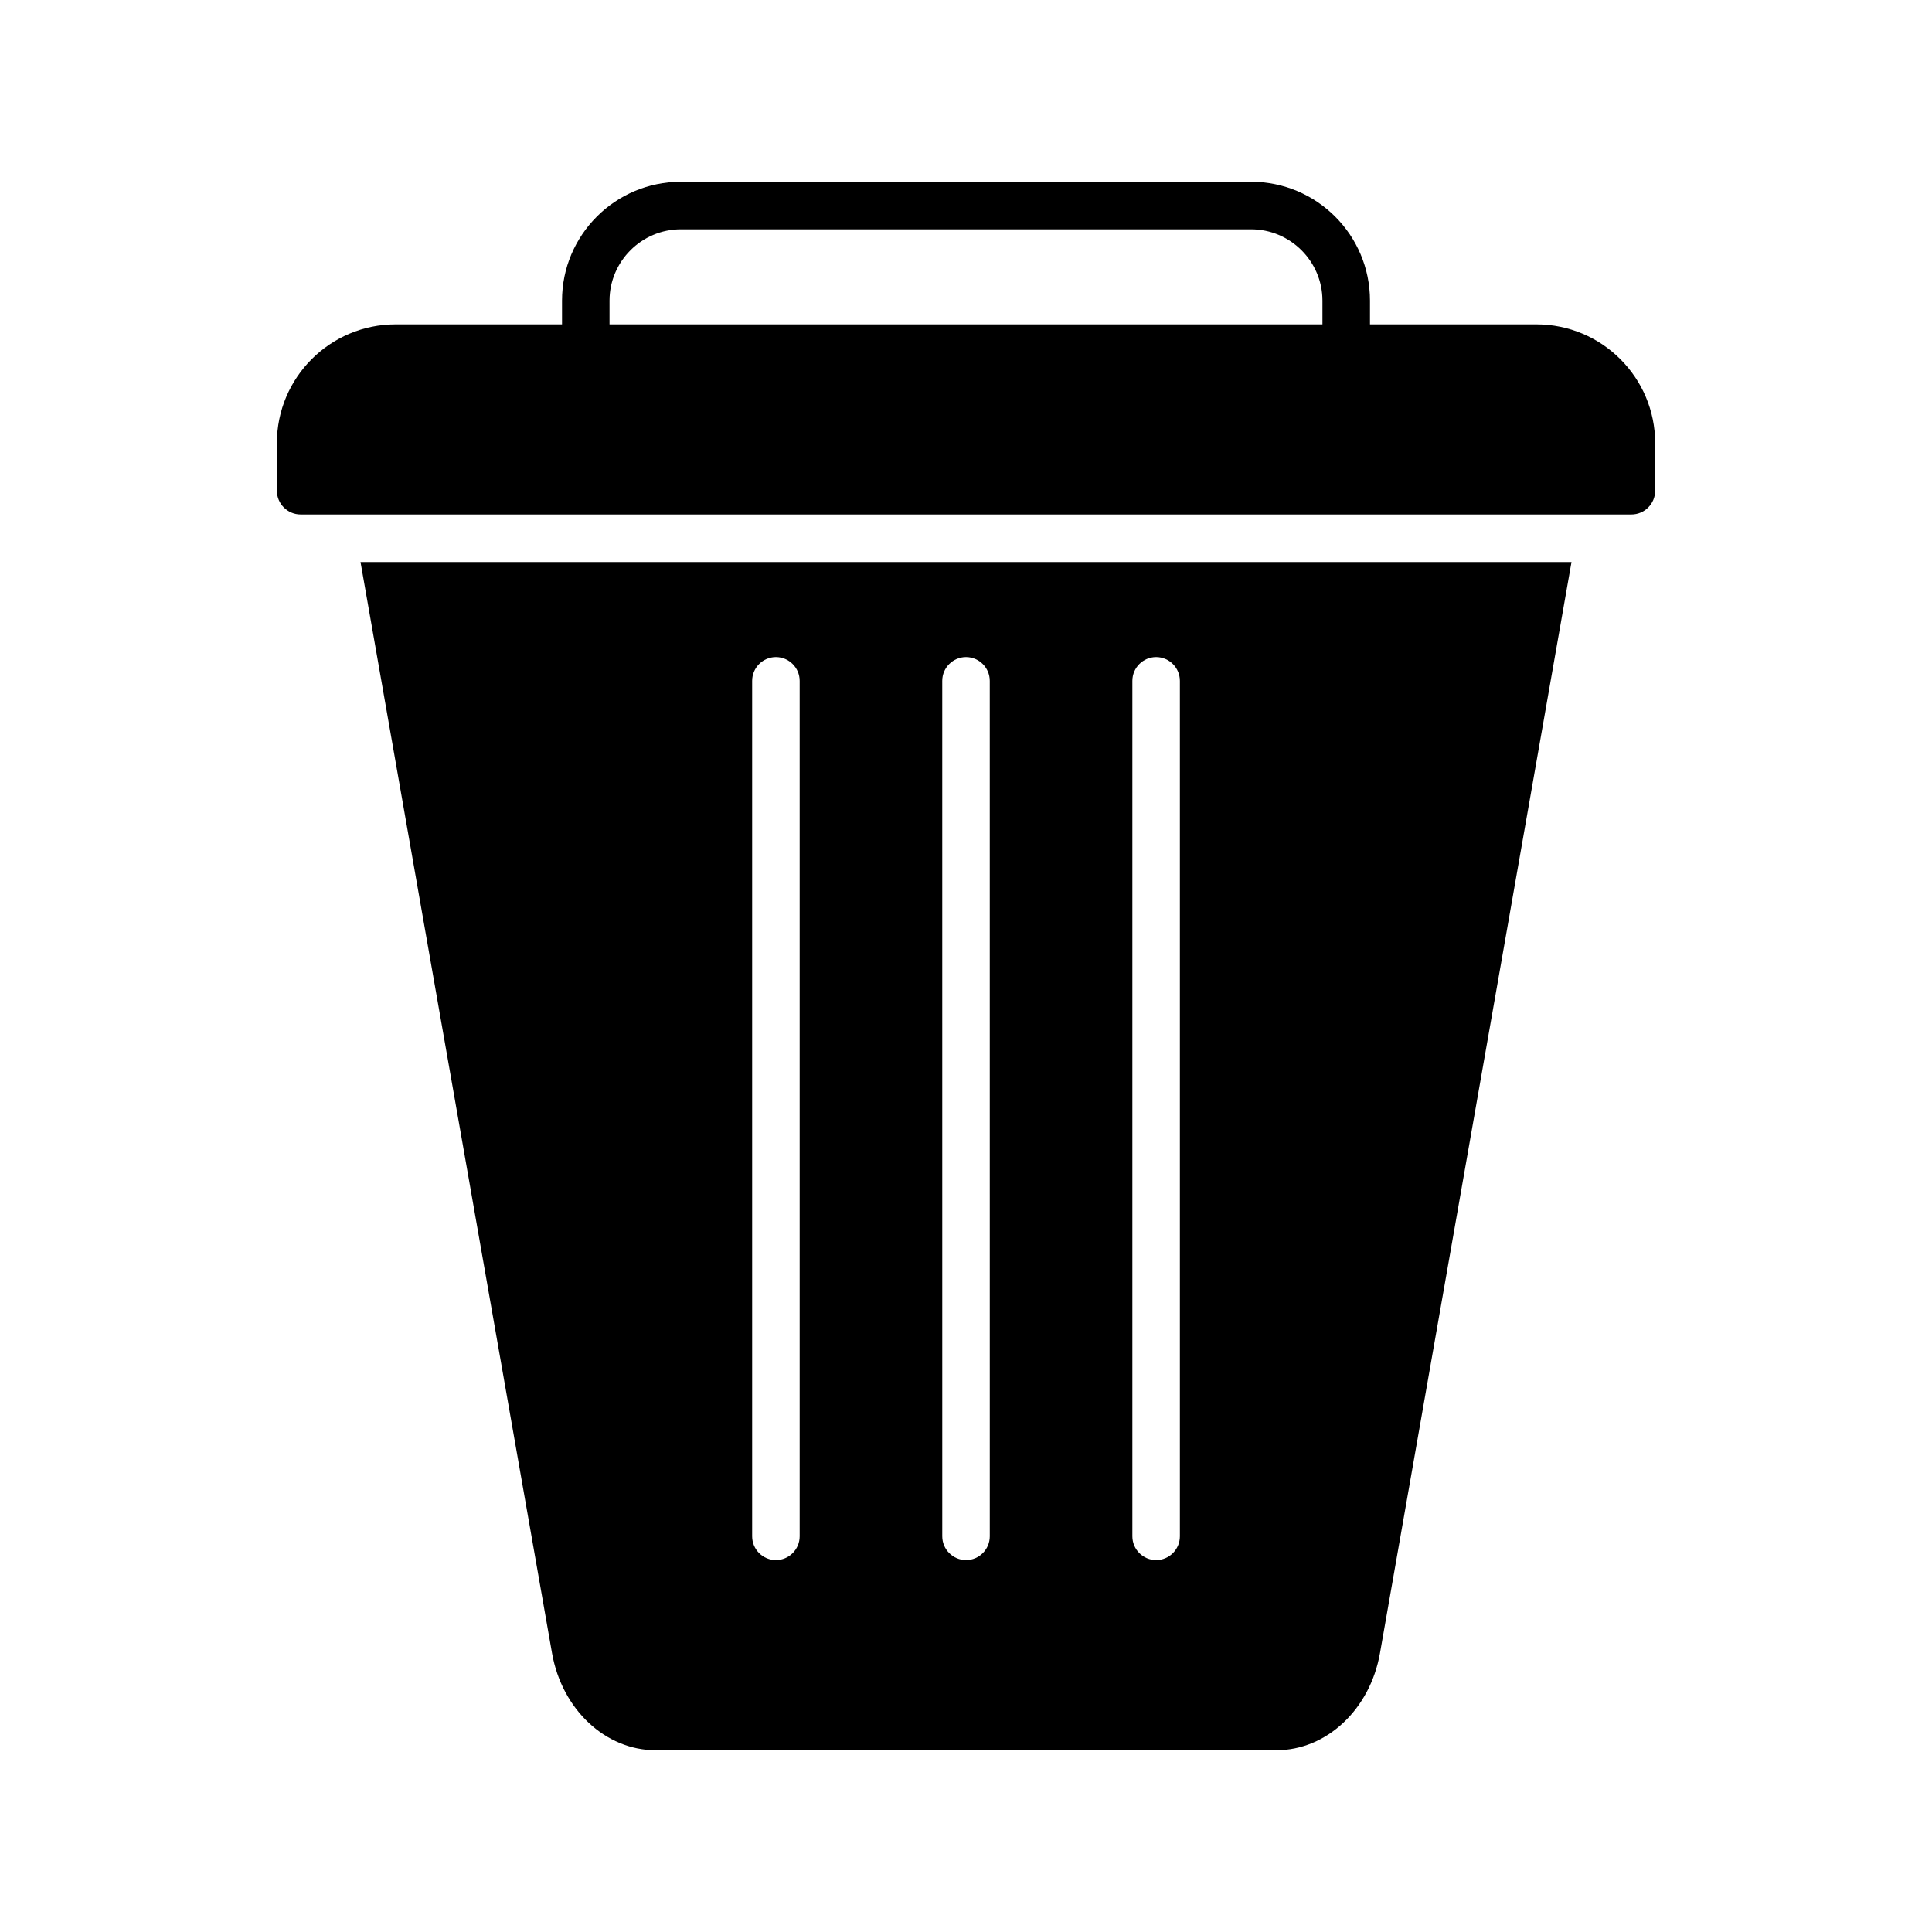
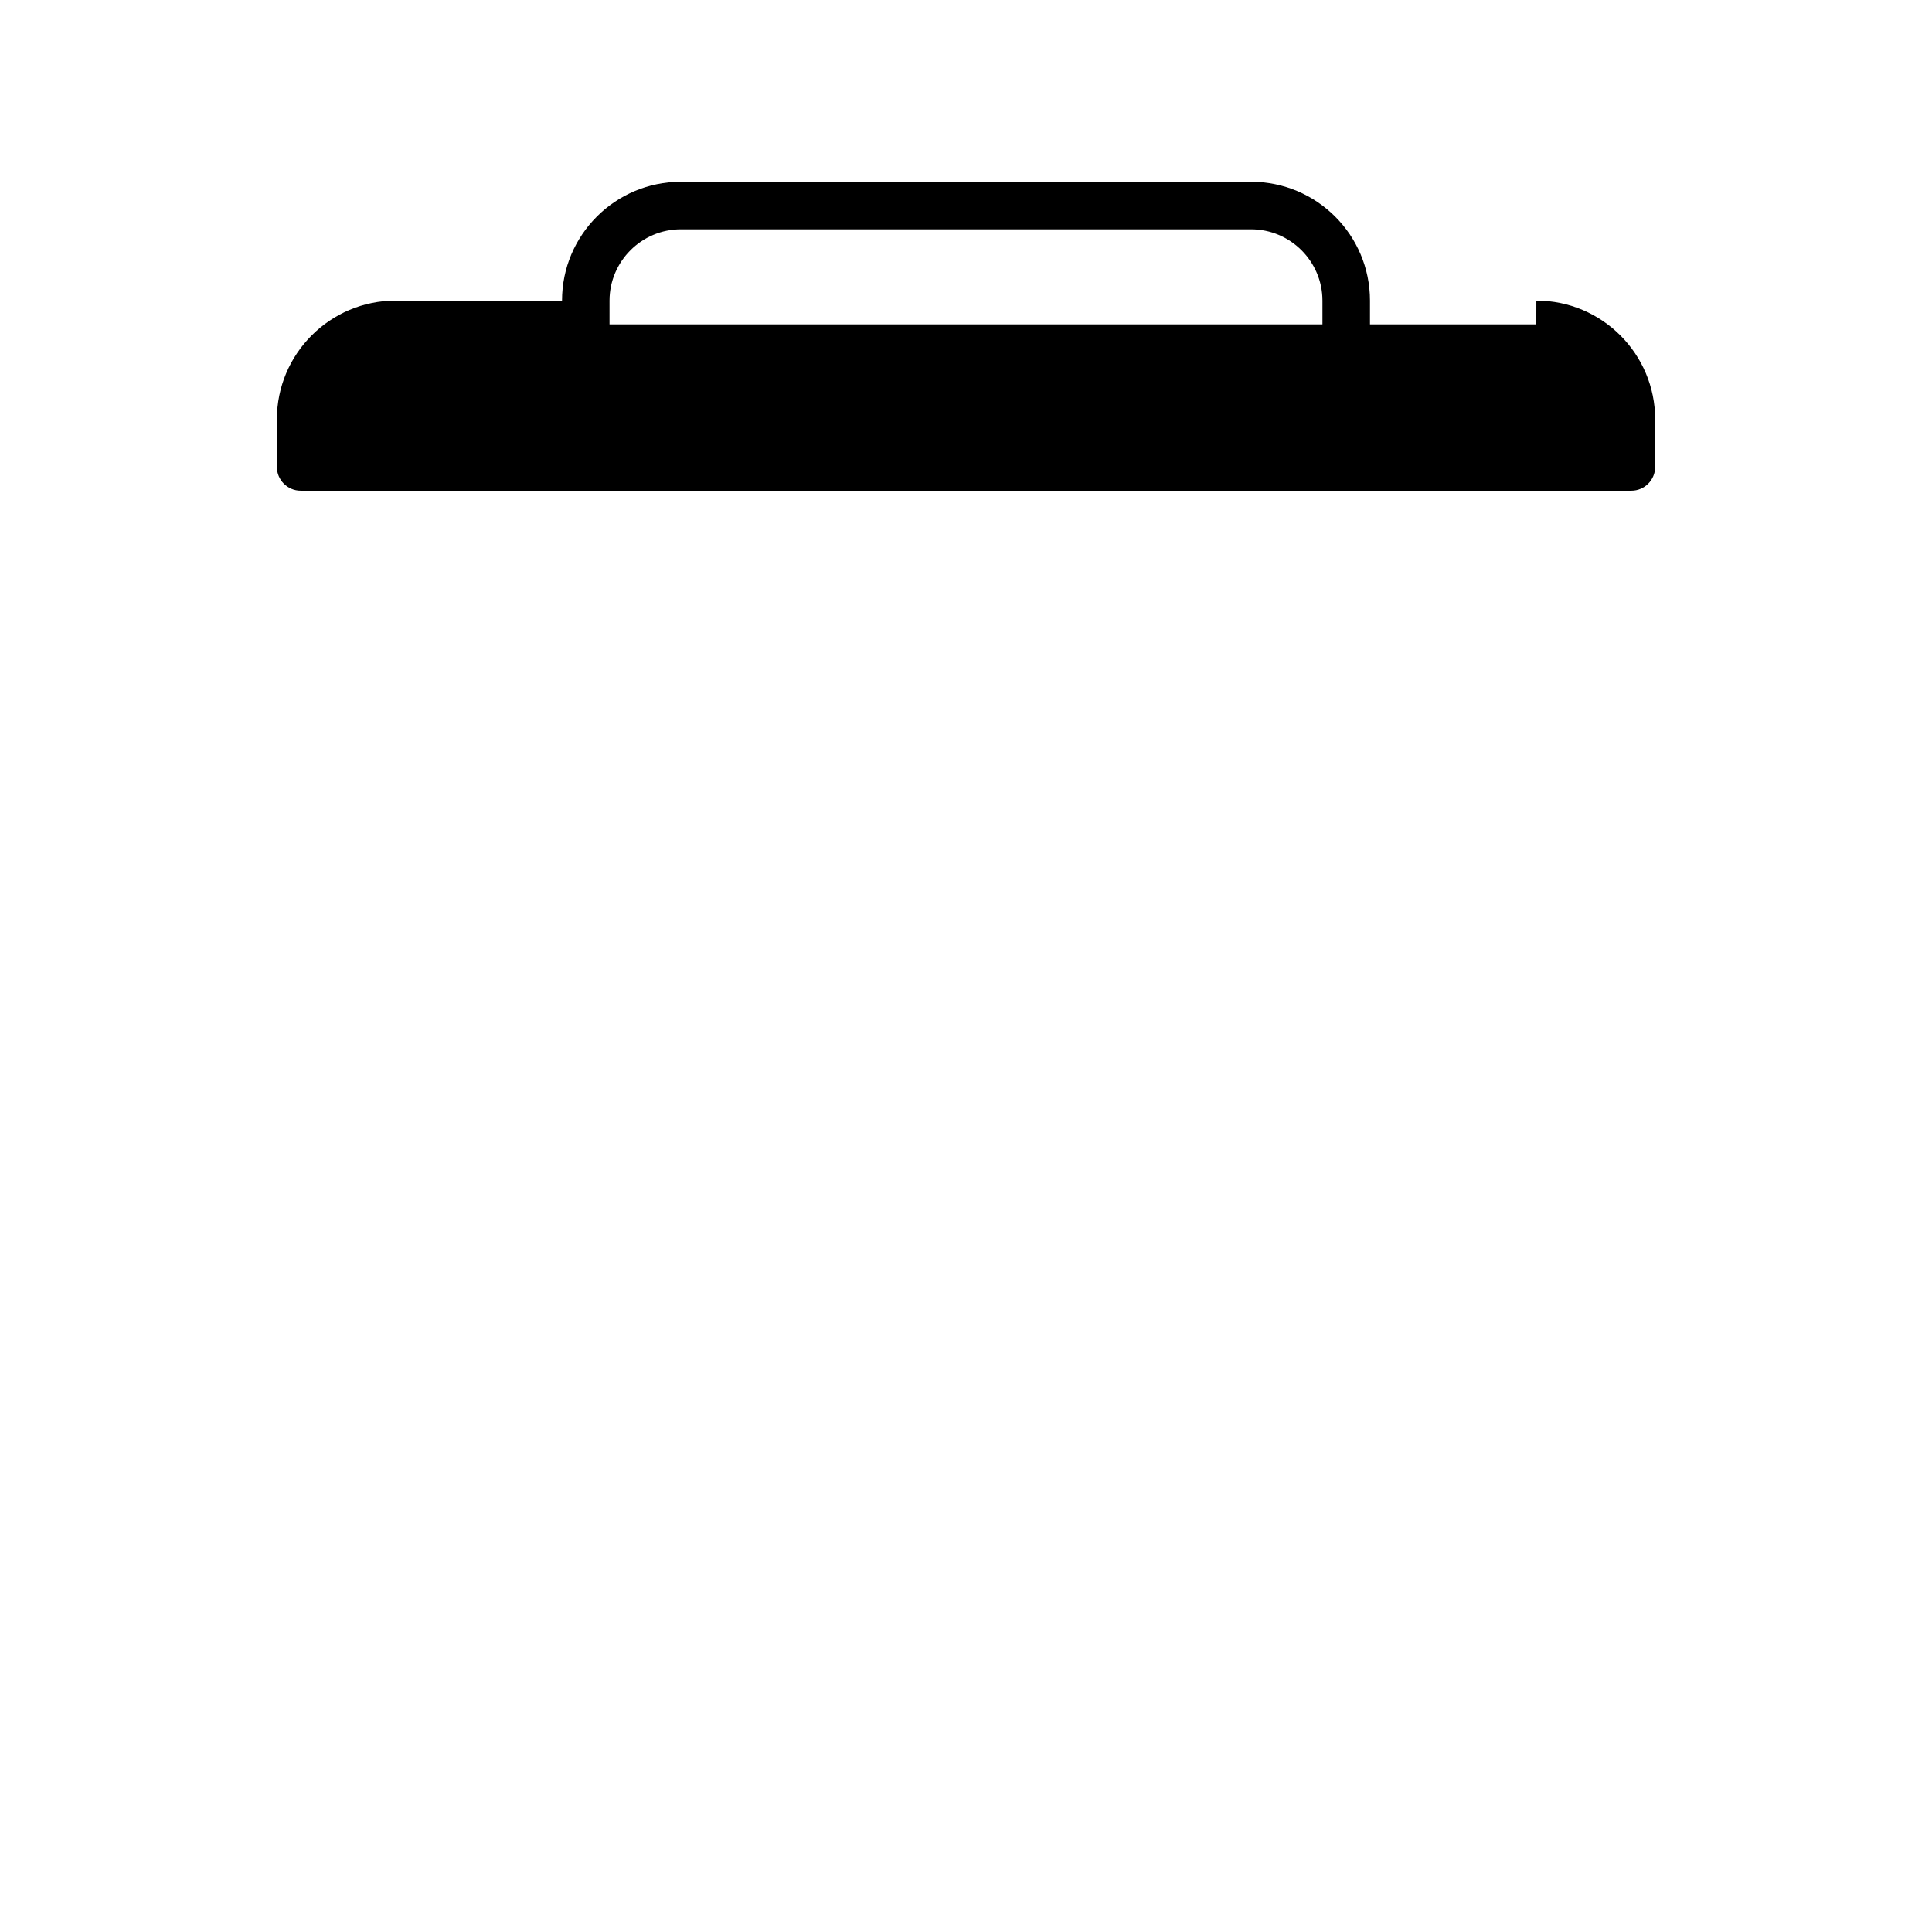
<svg xmlns="http://www.w3.org/2000/svg" fill="#000000" width="800px" height="800px" version="1.1" viewBox="144 144 512 512">
  <g>
-     <path d="m239.54 292.94 50.758 289.19c2.644 14.926 14.172 25.695 27.457 25.695h164.49c13.289 0 24.812-10.77 27.457-25.695l50.762-289.19zm116.38 258.2c0 3.465-2.832 6.297-6.297 6.297-3.465 0-6.297-2.832-6.297-6.297v-226.71c0-3.465 2.832-6.297 6.297-6.297 3.465 0 6.297 2.832 6.297 6.297zm50.383 0c0 3.465-2.832 6.297-6.297 6.297s-6.297-2.832-6.297-6.297l-0.004-226.71c0-3.465 2.832-6.297 6.297-6.297s6.297 2.832 6.297 6.297zm50.379 0c0 3.465-2.832 6.297-6.297 6.297s-6.297-2.832-6.297-6.297v-226.71c0-3.465 2.832-6.297 6.297-6.297s6.297 2.832 6.297 6.297z" />
-     <path d="m551.14 229.96h-44.082v-6.297c0-17.383-14.105-31.488-31.488-31.488h-151.14c-17.383 0-31.488 14.105-31.488 31.488v6.297h-44.082c-17.383 0-31.488 14.105-31.488 31.488v12.594c0 3.465 2.832 6.297 6.297 6.297h352.67c3.465 0 6.297-2.832 6.297-6.297v-12.594c0-17.379-14.105-31.488-31.488-31.488zm-245.61-6.297c0-10.391 8.5-18.895 18.895-18.895h151.14c10.391 0 18.895 8.5 18.895 18.895v6.297h-188.93z" />
+     <path d="m551.14 229.96h-44.082v-6.297c0-17.383-14.105-31.488-31.488-31.488h-151.14c-17.383 0-31.488 14.105-31.488 31.488h-44.082c-17.383 0-31.488 14.105-31.488 31.488v12.594c0 3.465 2.832 6.297 6.297 6.297h352.67c3.465 0 6.297-2.832 6.297-6.297v-12.594c0-17.379-14.105-31.488-31.488-31.488zm-245.61-6.297c0-10.391 8.5-18.895 18.895-18.895h151.14c10.391 0 18.895 8.5 18.895 18.895v6.297h-188.93z" />
  </g>
</svg>